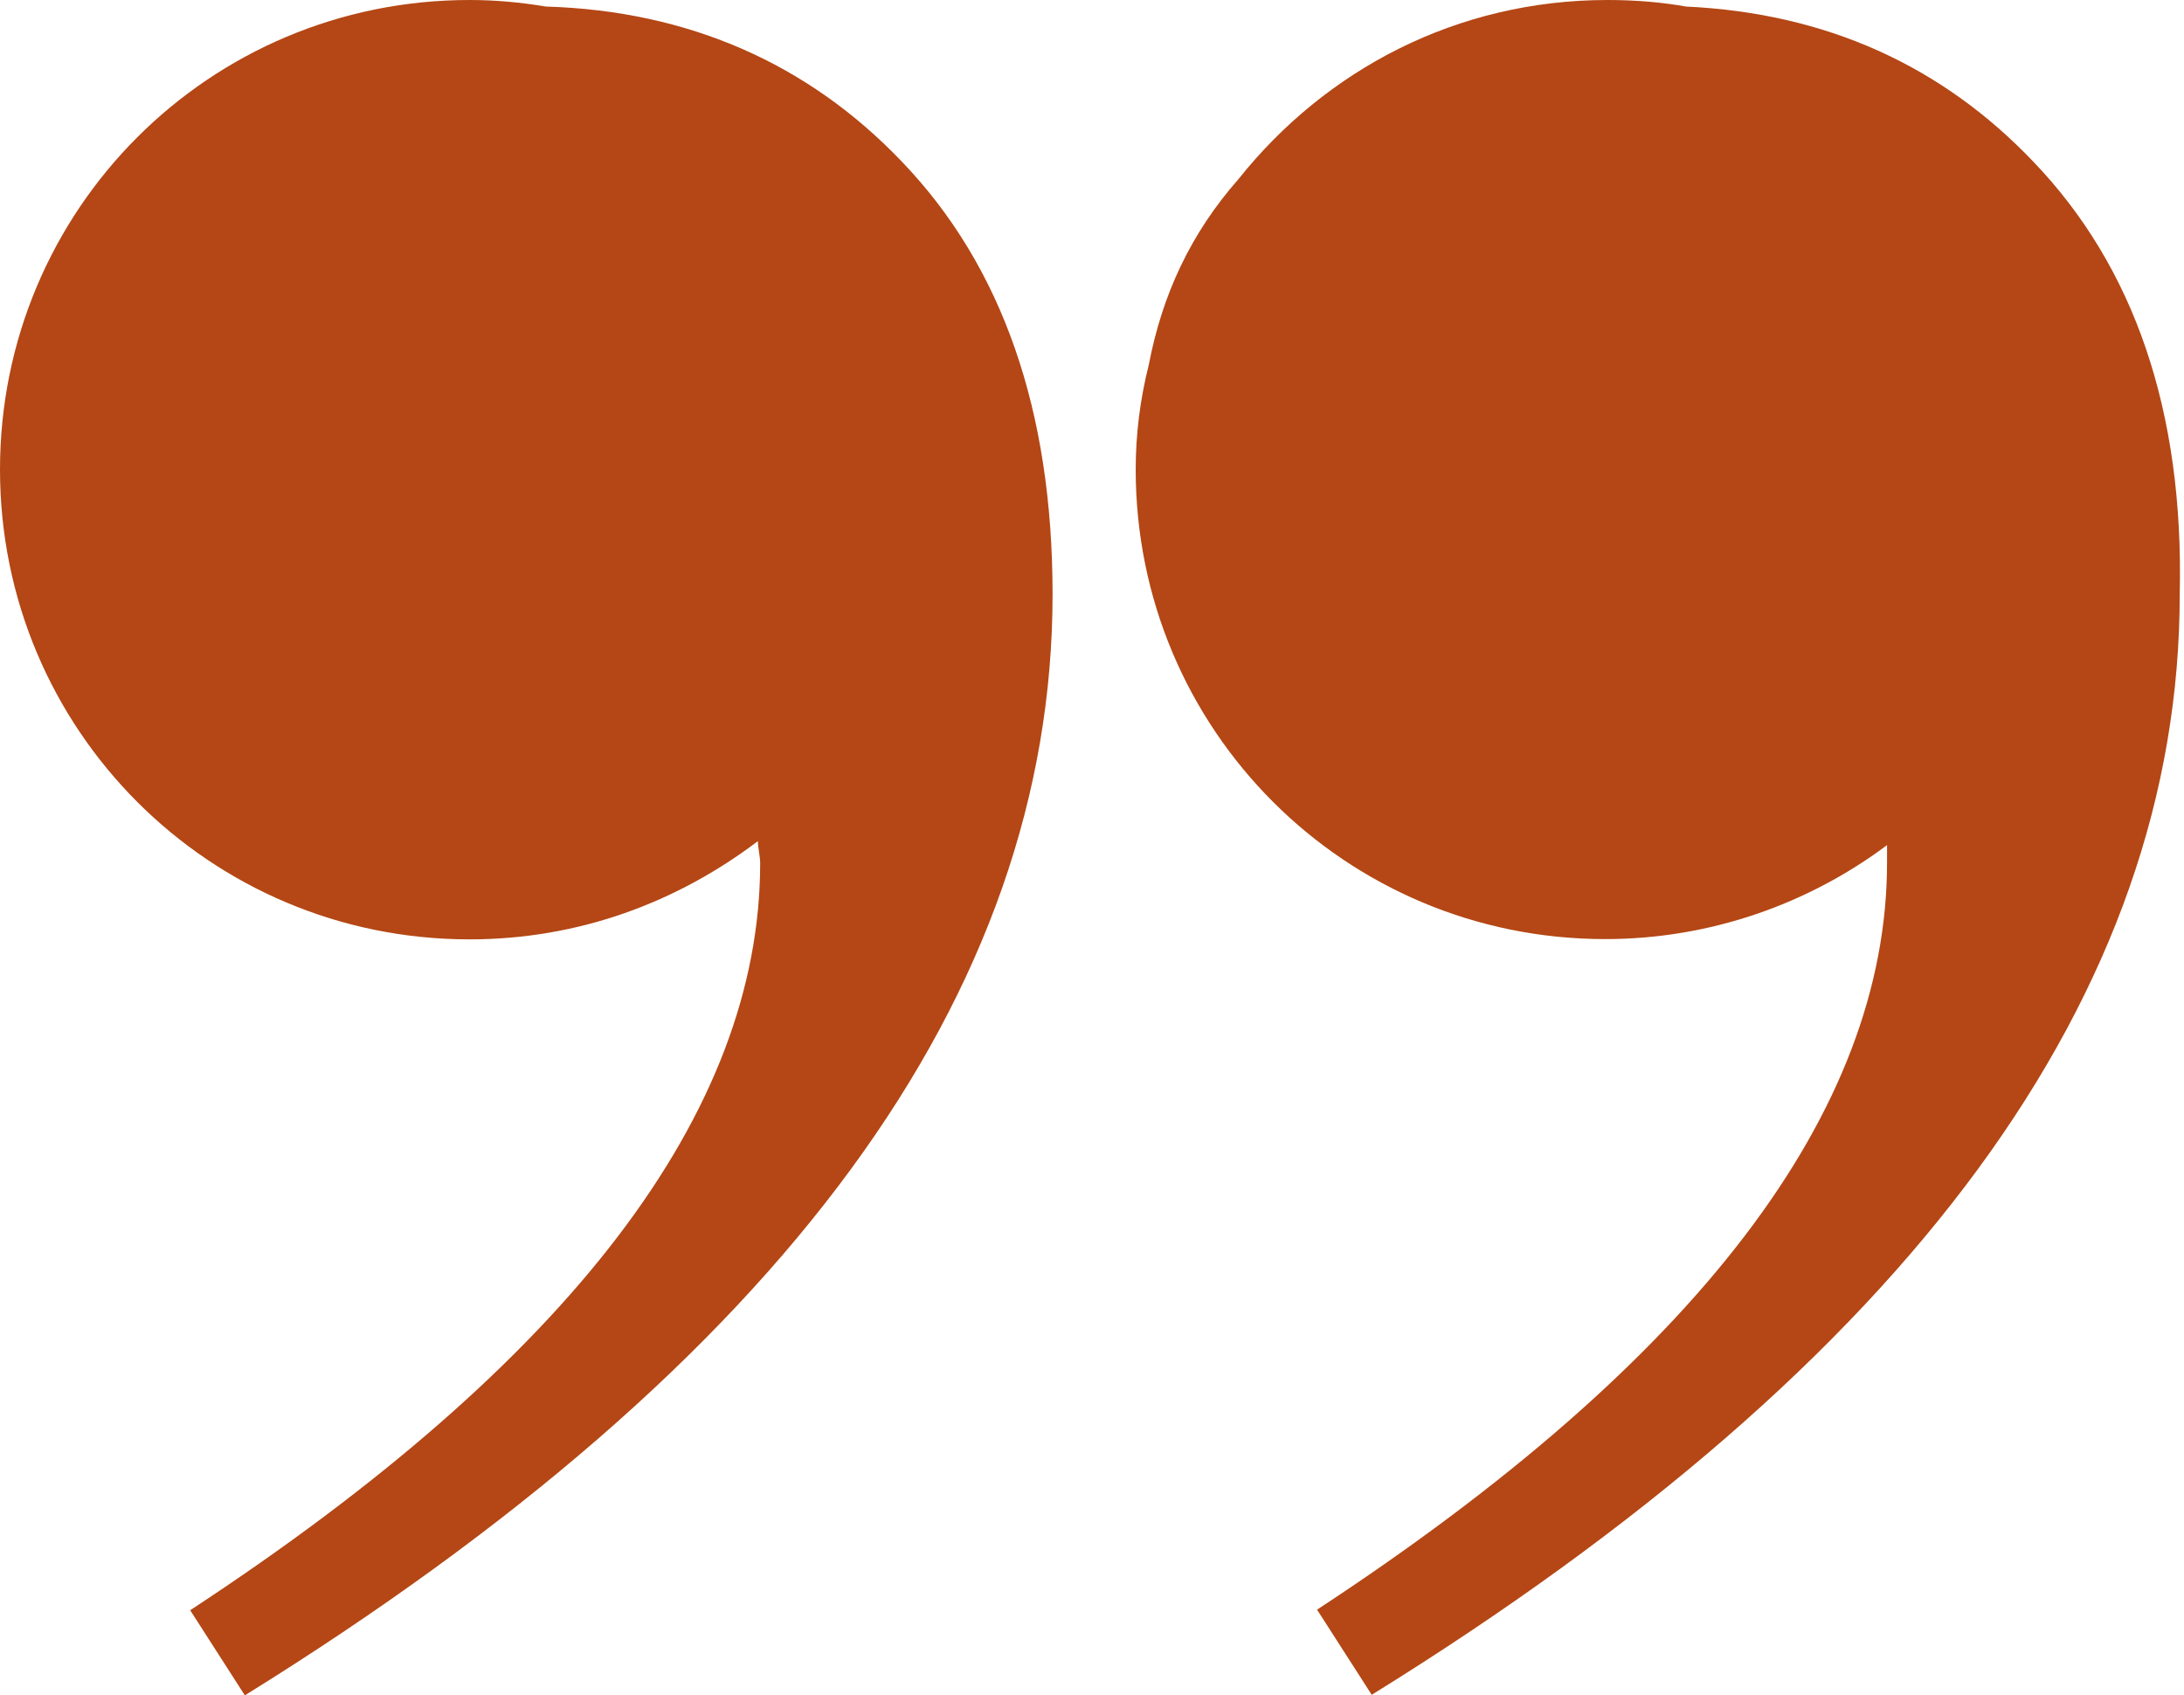
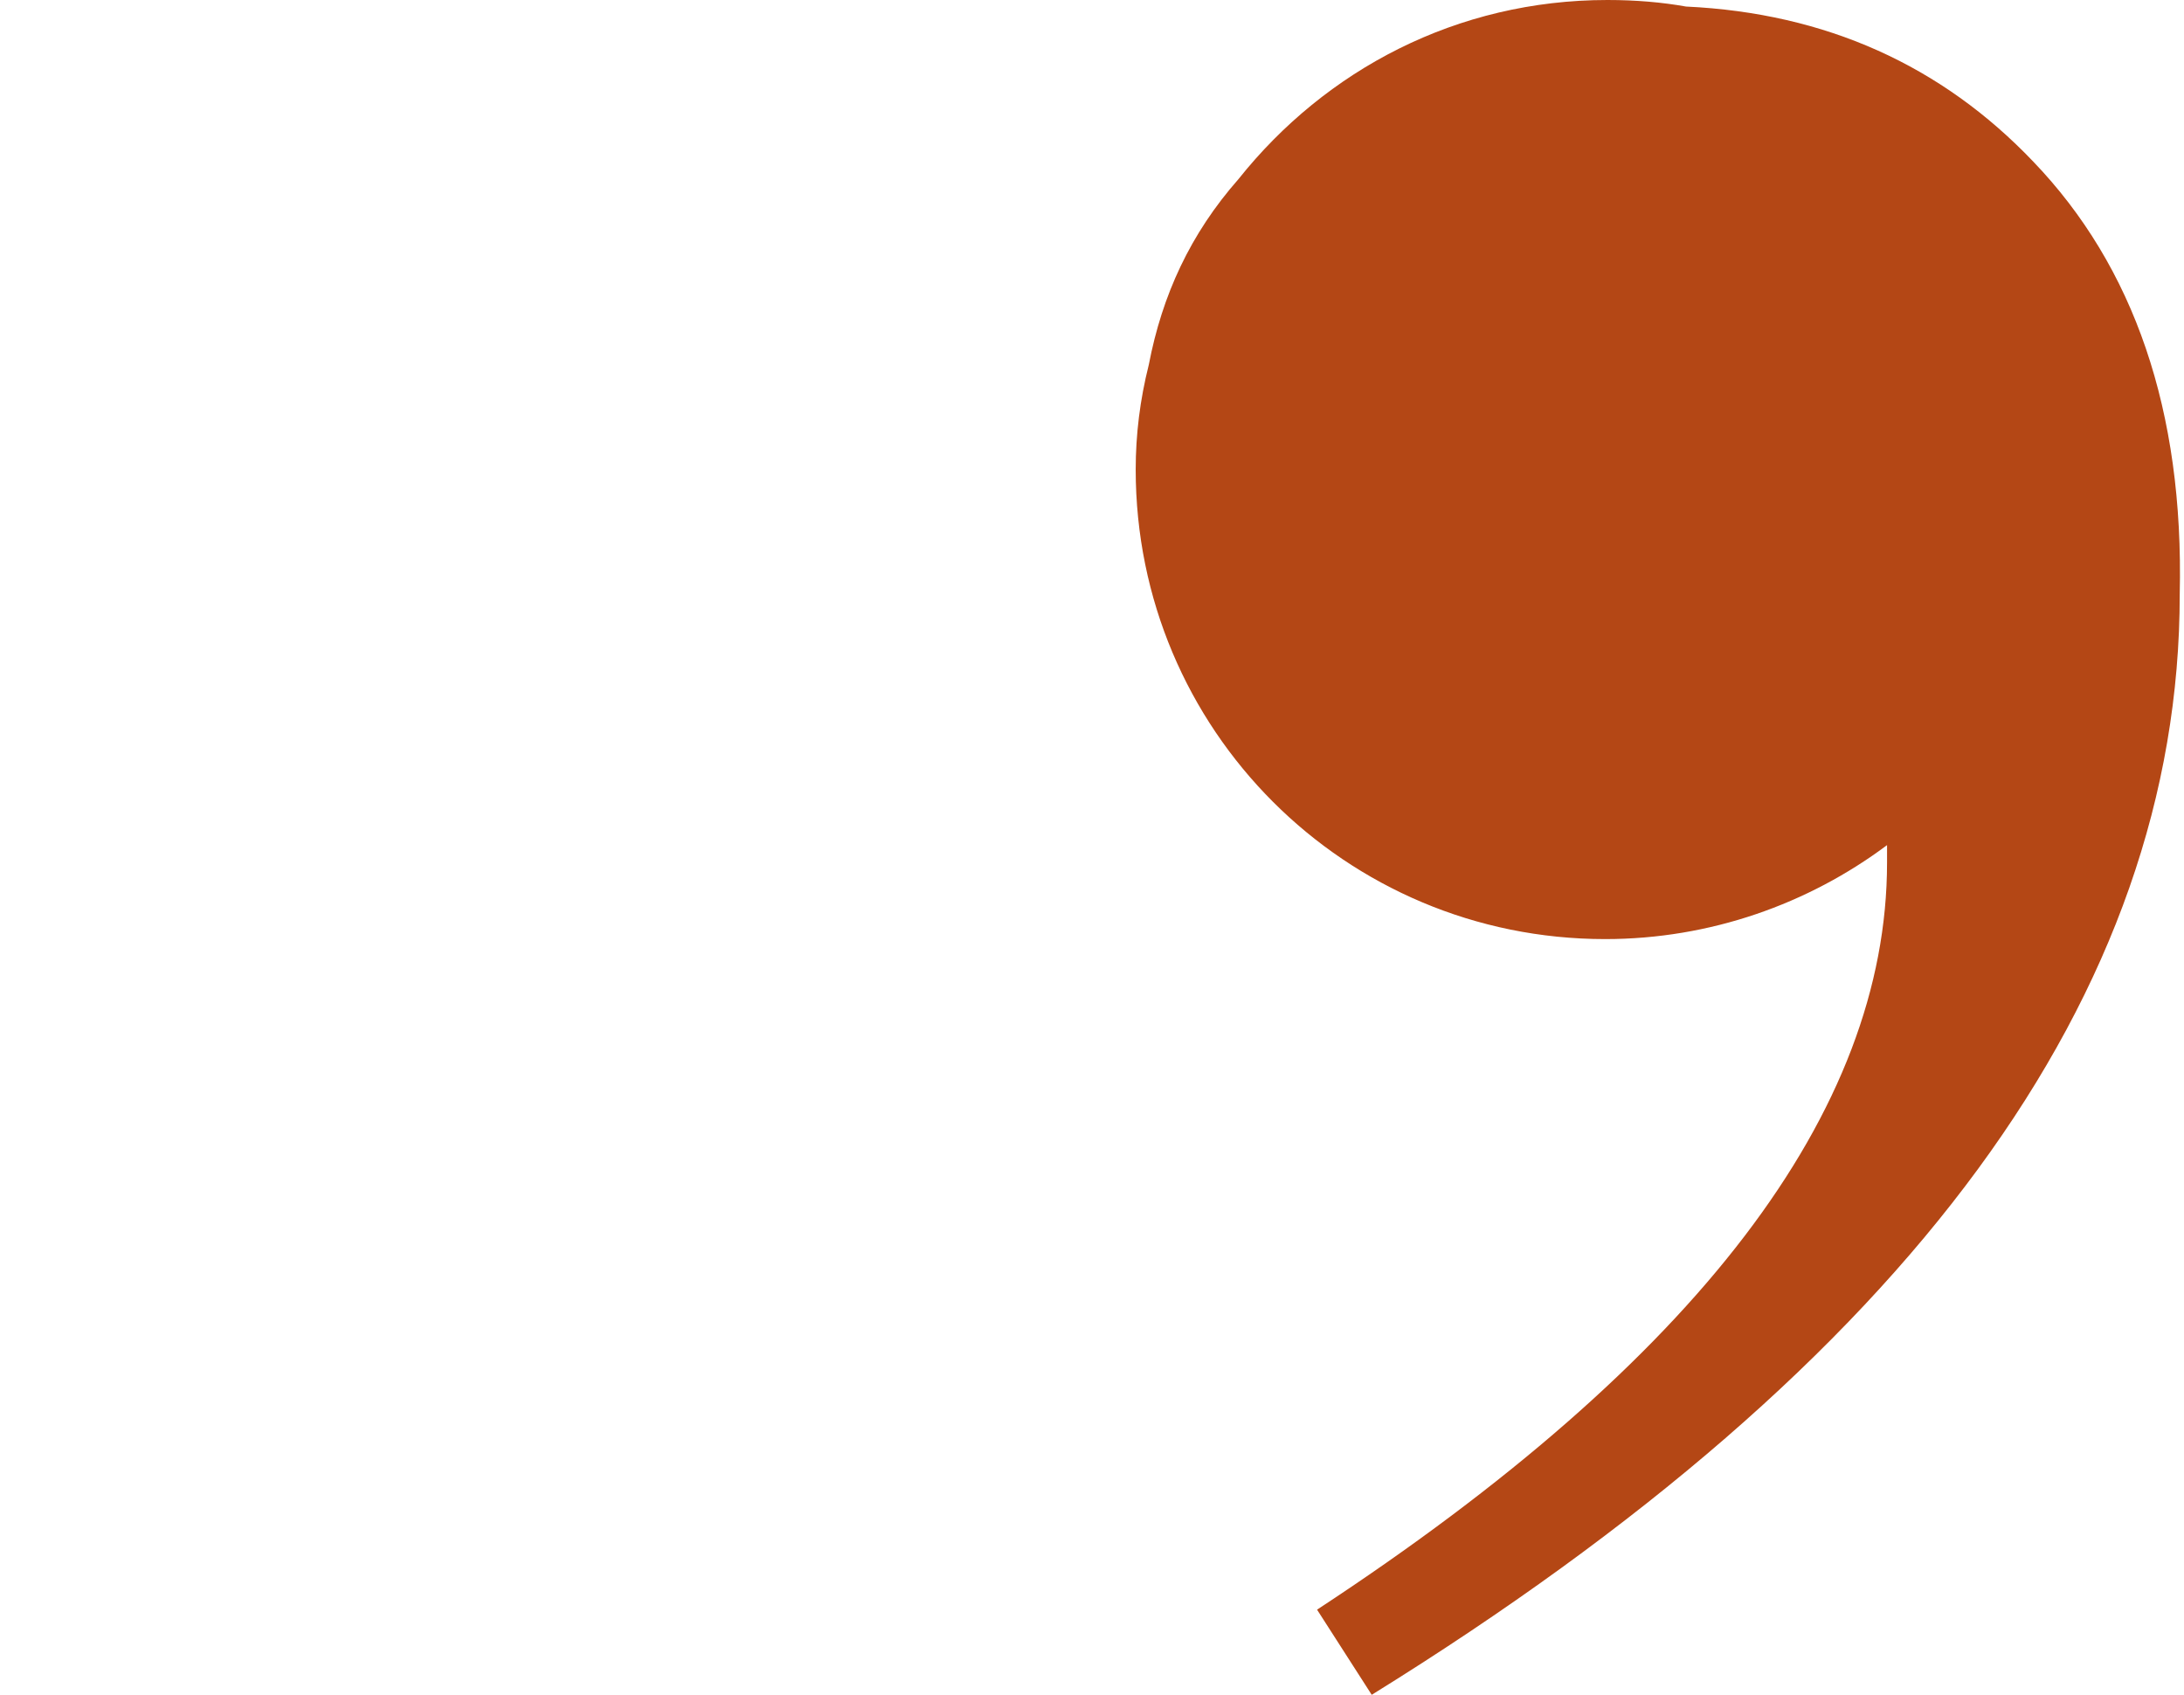
<svg xmlns="http://www.w3.org/2000/svg" fill="#000000" height="595.4" preserveAspectRatio="xMidYMid meet" version="1" viewBox="37.4 0.0 767.1 595.4" width="767.1" zoomAndPan="magnify">
  <g fill="#b44715" id="change1_1">
    <path d="M751.6,56.8C719.4,23,678.7,4.6,629.6,2.3C621.2,0.8,612,0,602,0c-52.9,0-99,24.5-129.6,62.9 c-16.9,19.2-26.8,40.7-31.5,65.2c-3.1,12.3-4.6,24.5-4.6,36.8c0,91.3,73.6,164.9,164.9,164.9c36.8,0,71.3-12.3,99-33 c0,2.3,0,3.8,0,6.1c0,87.5-66.7,174.9-200.2,262.4l19.2,29.9C708.6,477.9,803,349,803,208.7C804.5,144.2,786.9,93.6,751.6,56.8z" fill="inherit" />
-     <path d="M229.2,2.3C220,0.8,211.5,0,202.3,0C111,0,37.4,73.6,37.4,164.9S111,329.9,202.3,329.9 c38.4,0,72.9-13,101.3-34.5c0,2.3,0.8,5.4,0.8,7.7c0,87.5-66.7,174.9-200.2,262.4l19.2,29.9C312.8,477.9,407.1,349,407.1,208.7 c0-64.4-17.6-115.1-52.9-151.9C321.2,22.2,279,3.8,229.2,2.3z" fill="inherit" />
  </g>
</svg>